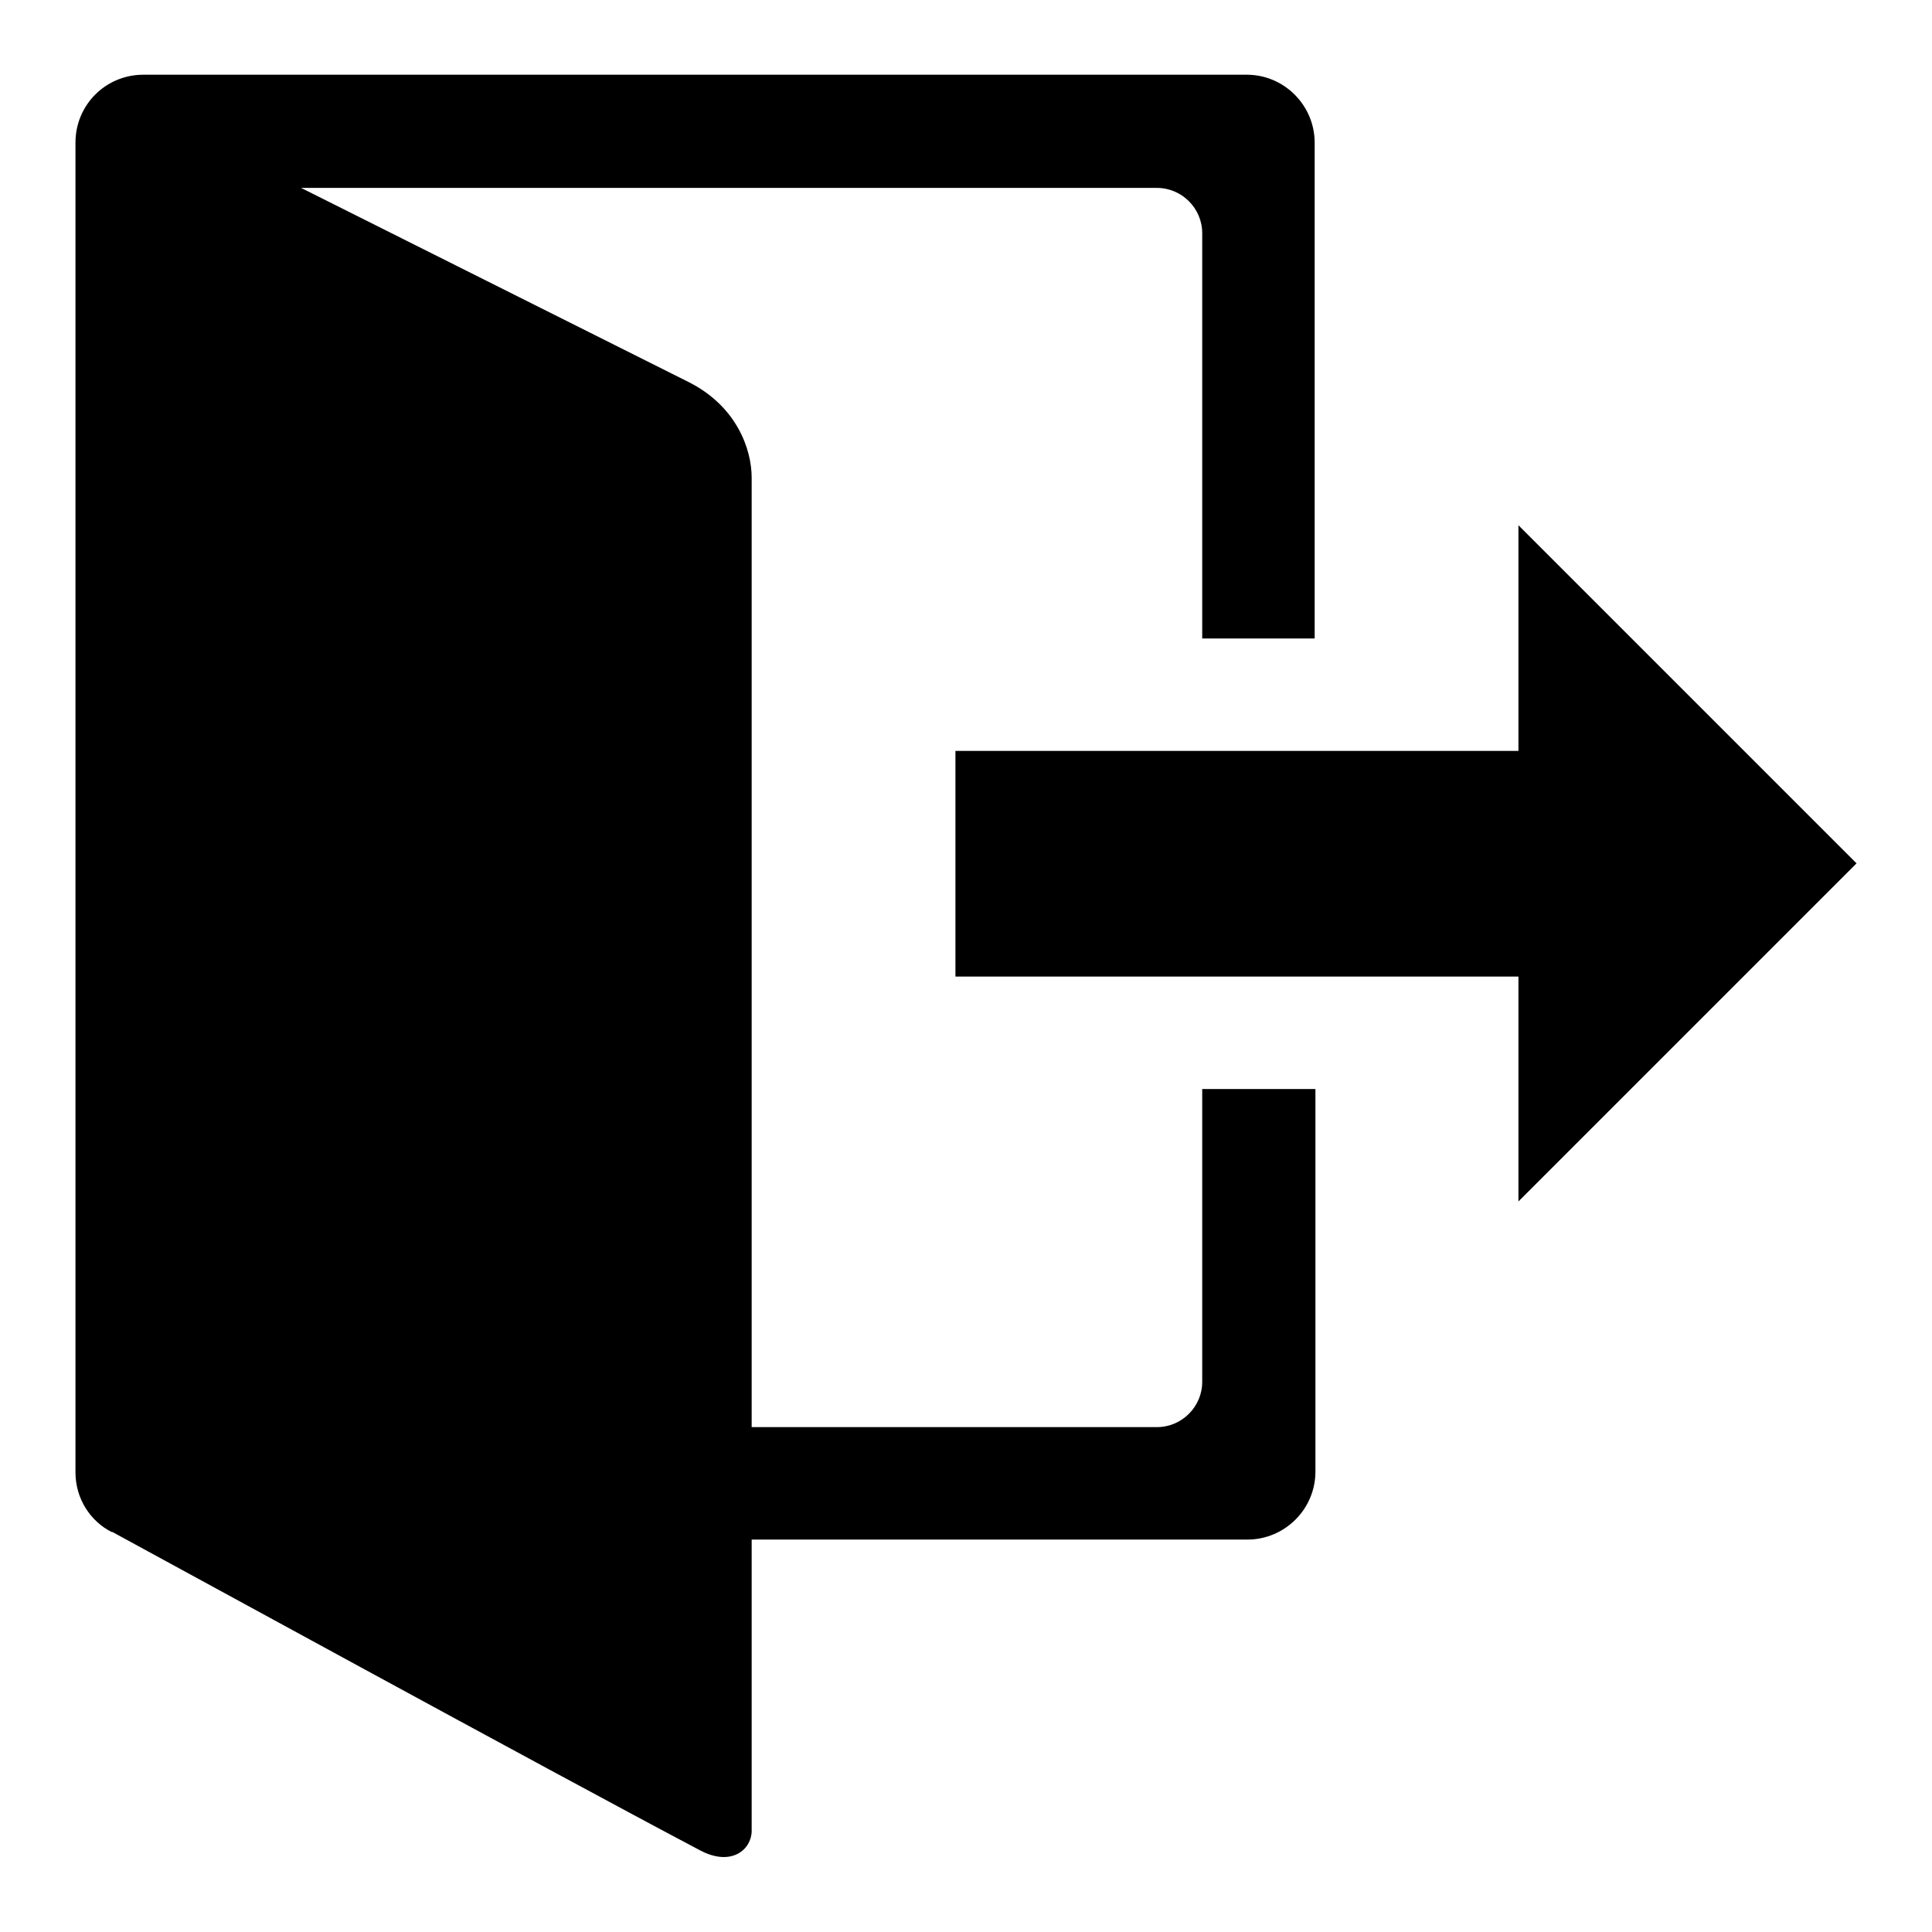
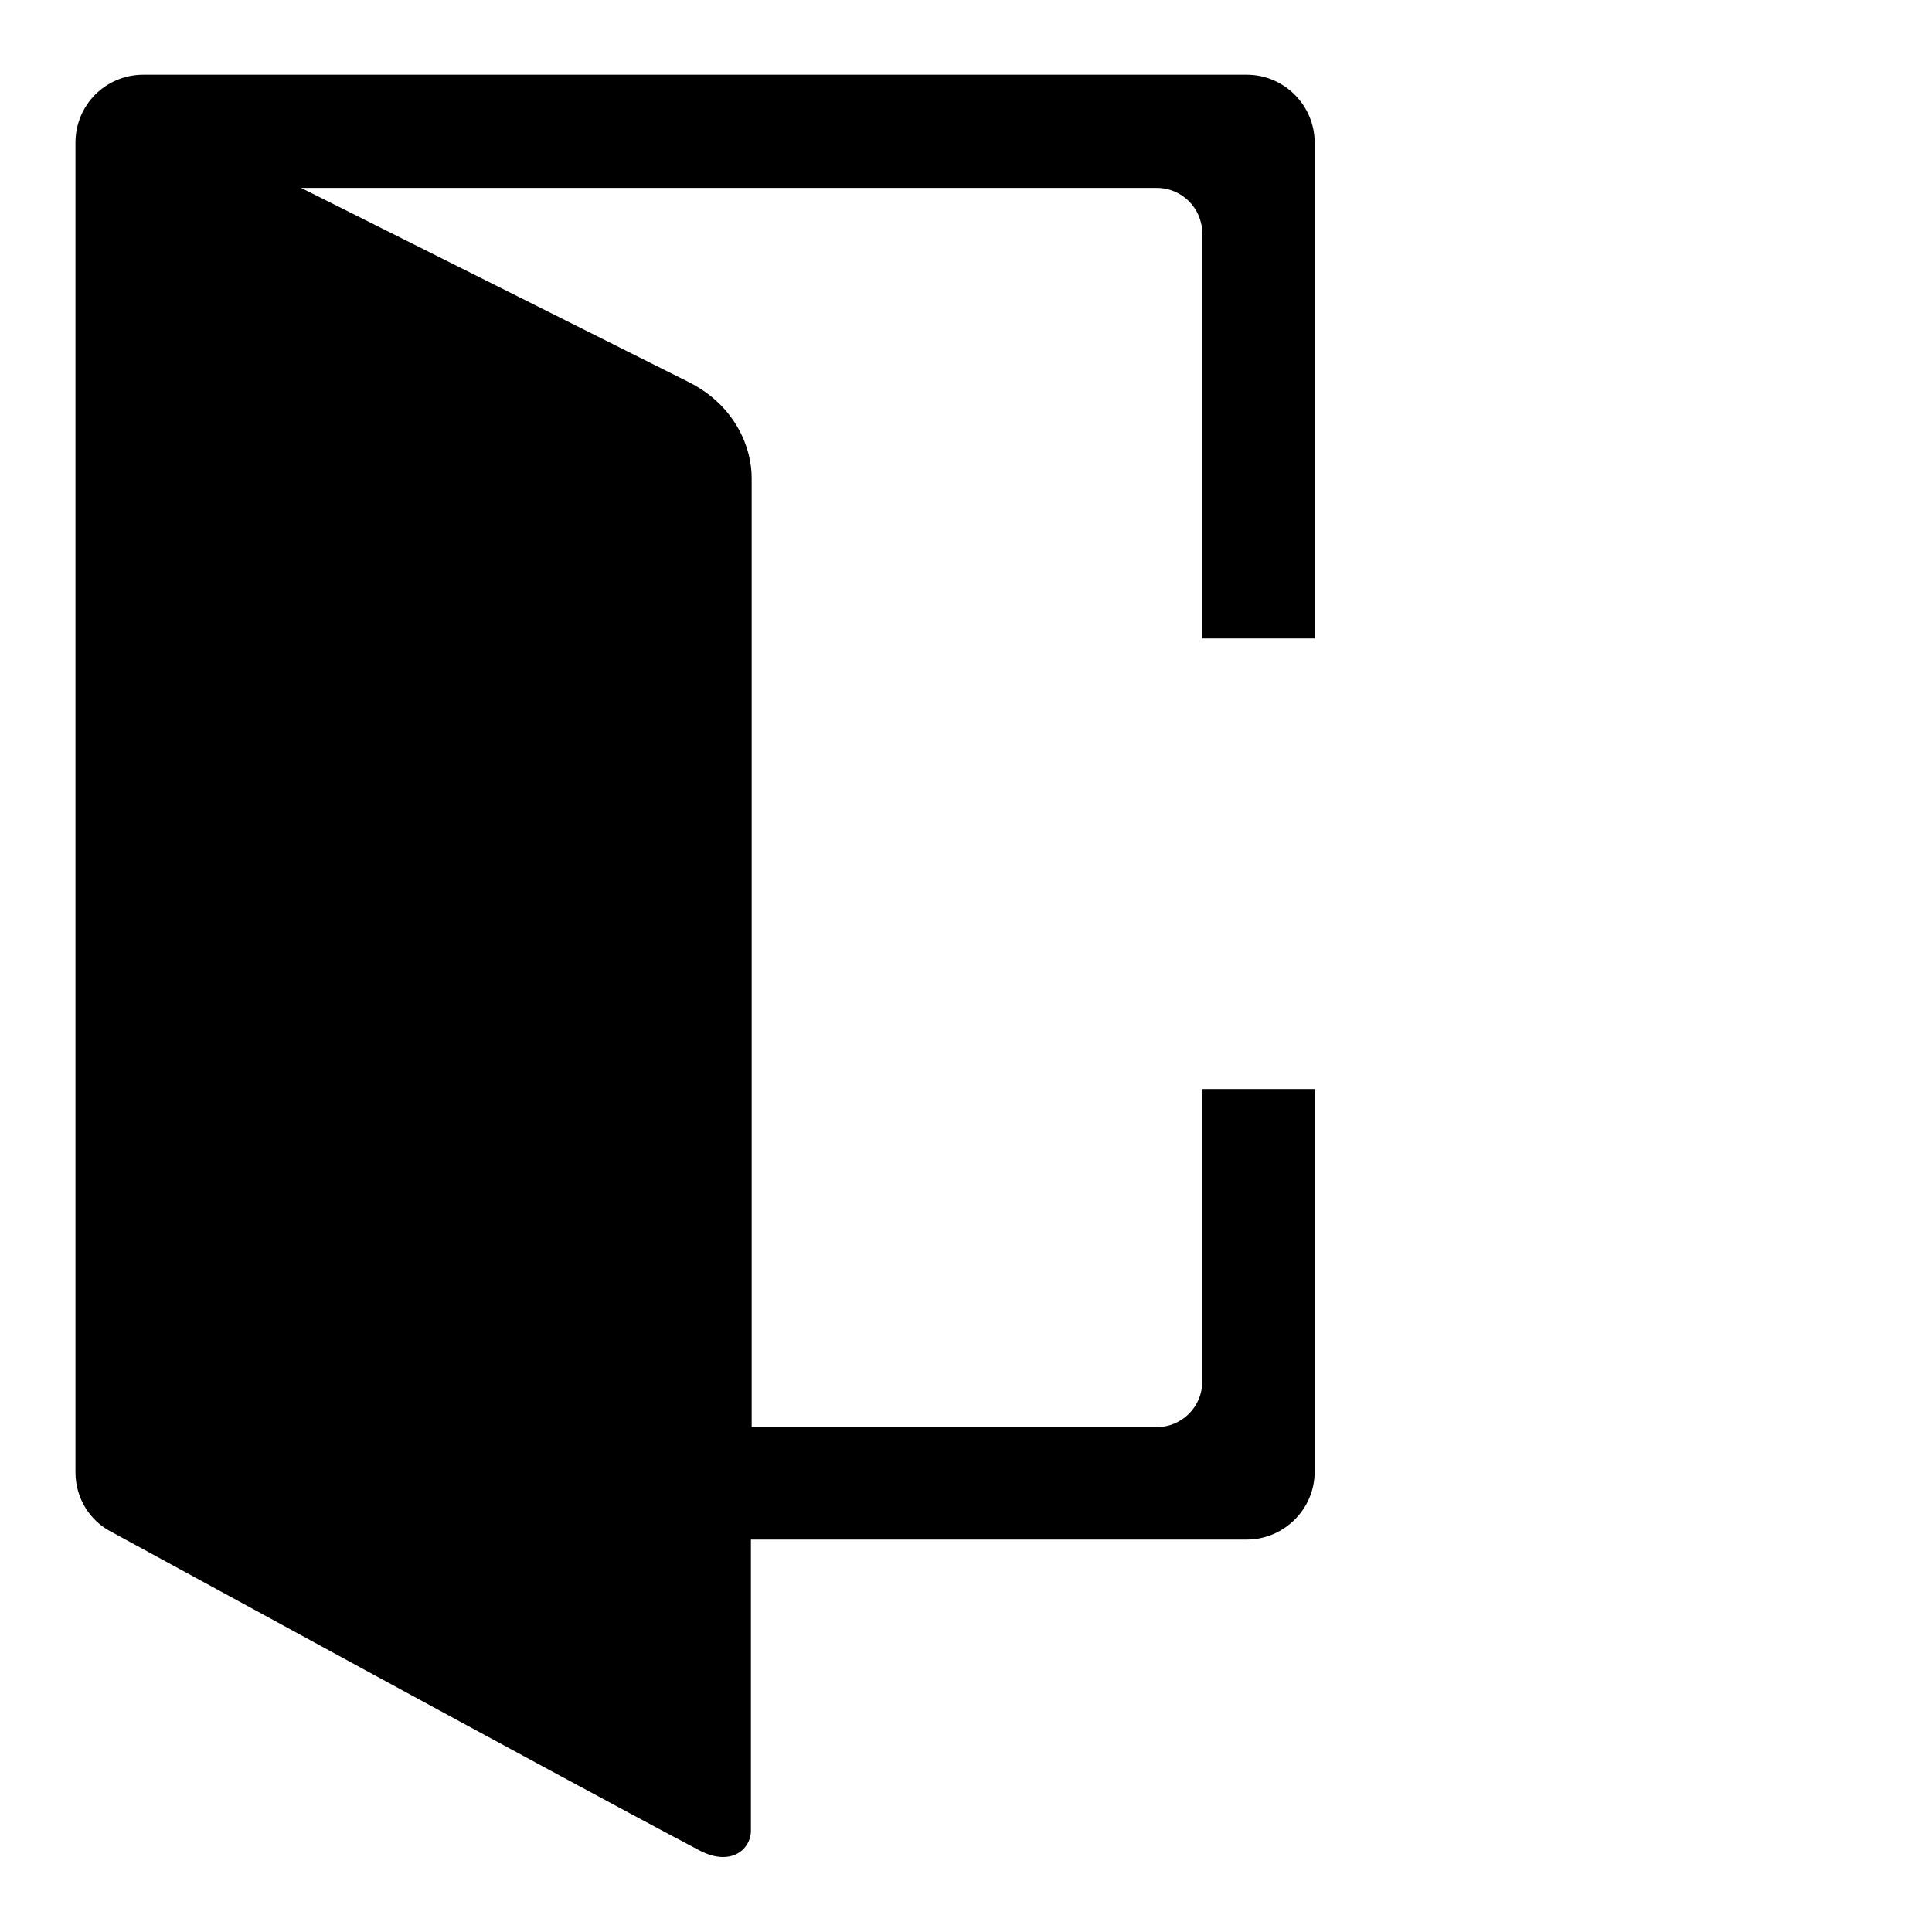
<svg xmlns="http://www.w3.org/2000/svg" version="1.1" x="0px" y="0px" viewBox="0 0 256 256" enable-background="new 0 0 256 256" xml:space="preserve">
  <g>
    <g>
-       <path fill="#000000" d="M159.3,144.3L159.3,144.3v38.8c0,3.3-2.7,6-6,6H99.6V63.3c0-3.8-2-9.5-8.4-12.7c-3.6-1.8-51.3-25.7-51.3-25.7h113.4c3.3,0,6,2.7,6,6v53.7l0,0h14.9l0,0l0,0V18.9c0-4.9-4-9-9-9H19c-5,0-9,4-9,9V24v165.7v5.4c0,3.5,2,6.5,4.8,7.9c0,0,0,0,0.1,0c3.9,2.1,58,31.7,77.9,42.2c4.2,2.2,6.8-0.2,6.8-2.6V204h65.7c4.9,0,9-4,9-9v-50.7l0,0H159.3L159.3,144.3L159.3,144.3z" />
-       <path fill="#000000" d="M246,114.4l-44.8-44.8v29.9h-74.6v29.9h74.6v29.8L246,114.4z" />
+       <path fill="#000000" d="M159.3,144.3L159.3,144.3v38.8c0,3.3-2.7,6-6,6H99.6V63.3c0-3.8-2-9.5-8.4-12.7c-3.6-1.8-51.3-25.7-51.3-25.7h113.4c3.3,0,6,2.7,6,6v53.7l0,0h14.9l0,0l0,0V18.9c0-4.9-4-9-9-9H19c-5,0-9,4-9,9V24v165.7v5.4c0,3.5,2,6.5,4.8,7.9c3.9,2.1,58,31.7,77.9,42.2c4.2,2.2,6.8-0.2,6.8-2.6V204h65.7c4.9,0,9-4,9-9v-50.7l0,0H159.3L159.3,144.3L159.3,144.3z" />
    </g>
  </g>
</svg>